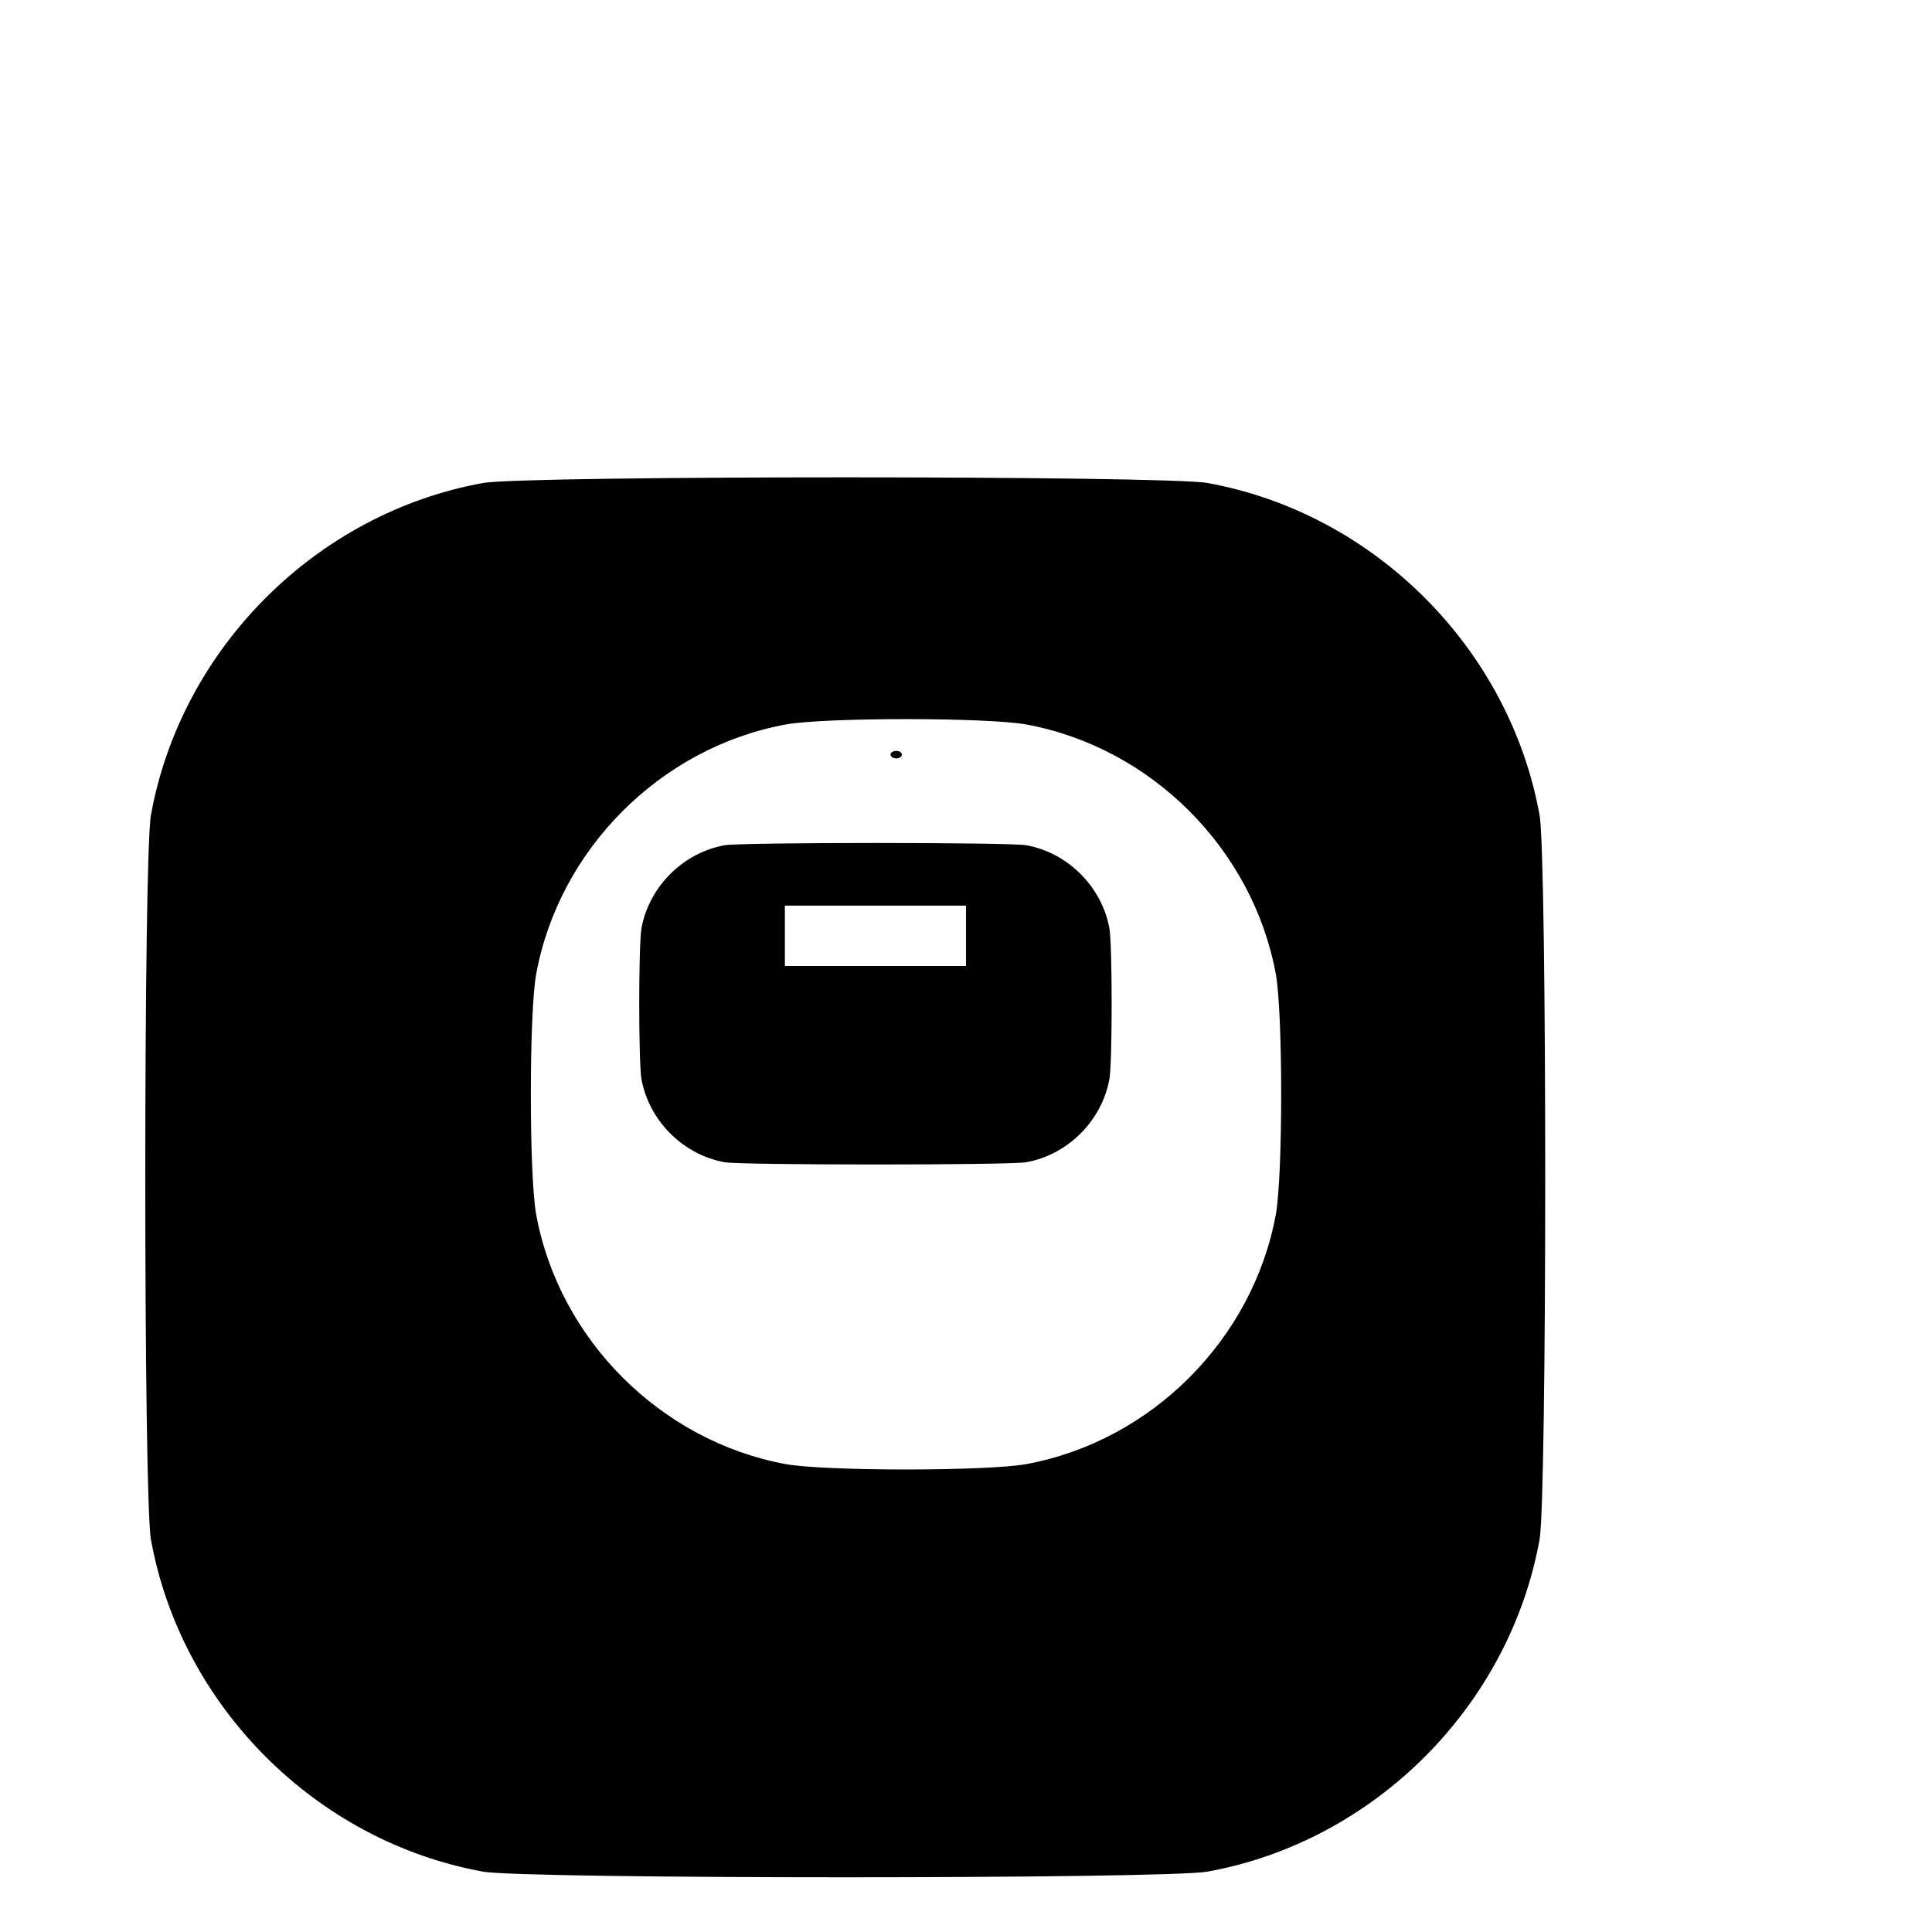
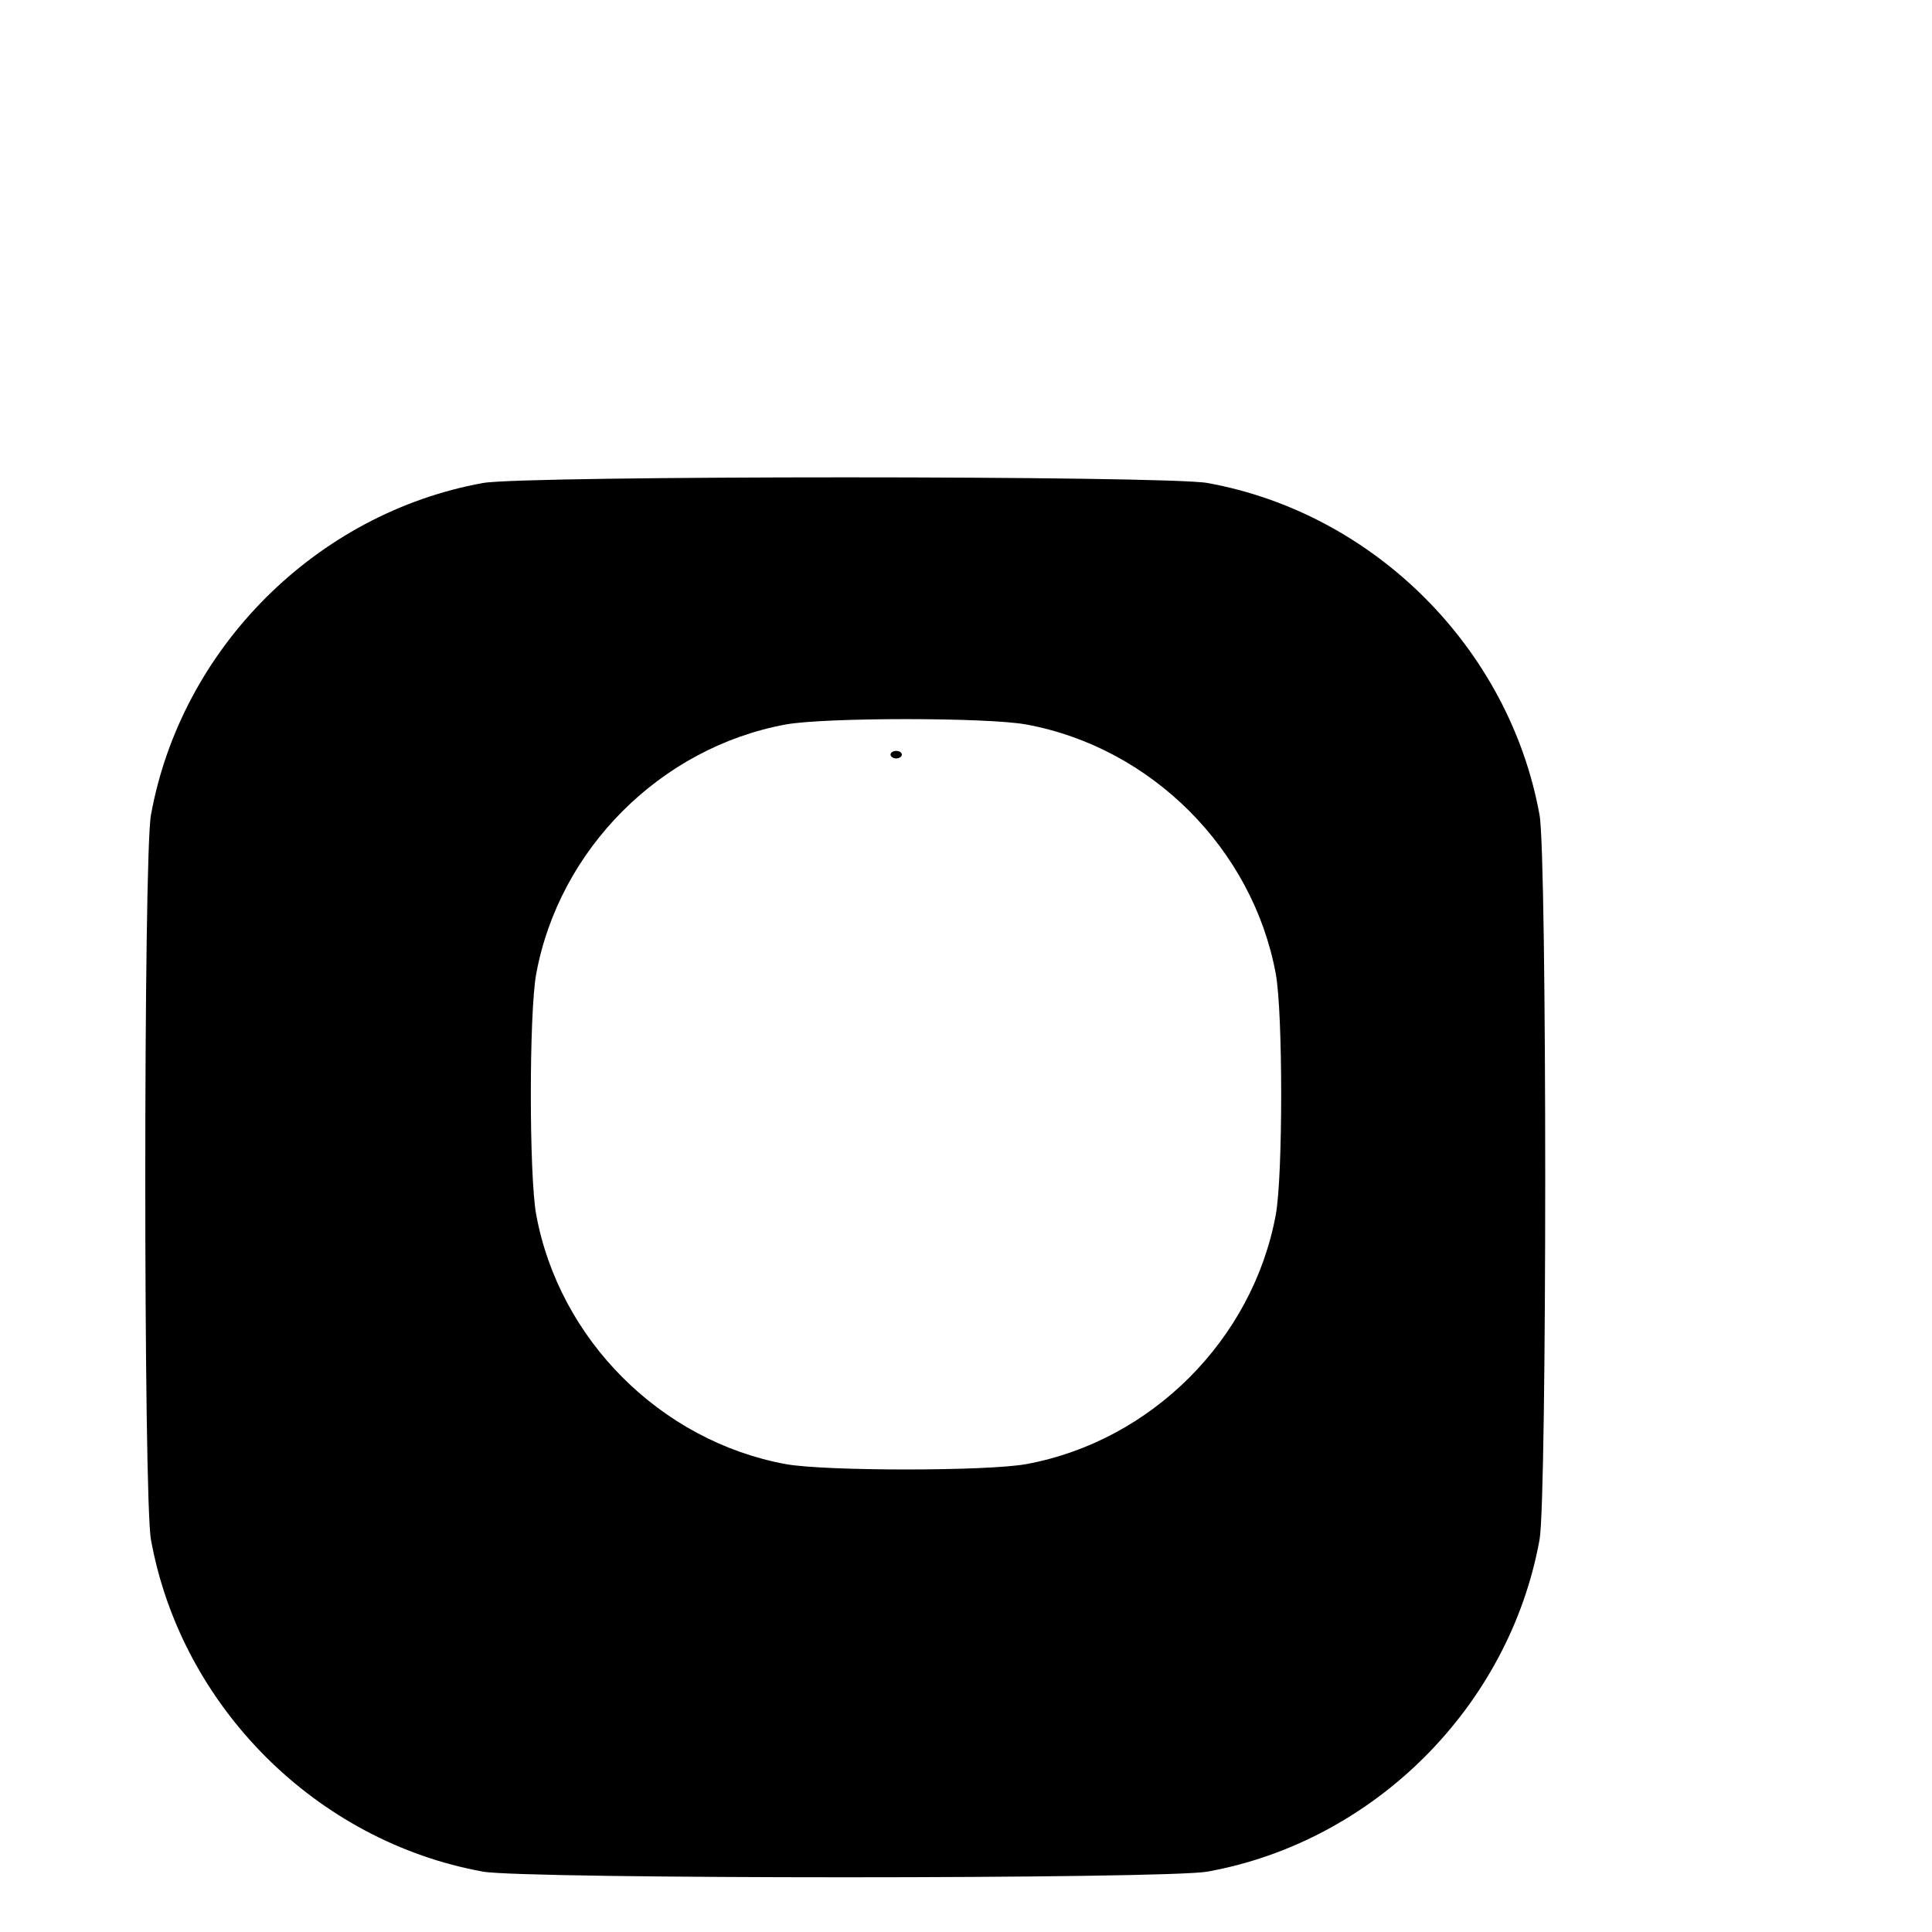
<svg xmlns="http://www.w3.org/2000/svg" version="1.0" width="512" height="512" viewBox="0 0 512 512">
  <g transform="translate(0,512) scale(0.1,-0.1)" fill="#000000" stroke="none">
    <path d="M1280 3840 c-442 -80 -800 -438 -880 -880 -20 -110 -20 -1810 0 -1920 80 -442 438 -800 880 -880 110 -20 1810 -20 1920 0 442 80 800 438 880 880 20 110 20 1810 0 1920 -80 442 -438 800 -880 880 -110 20 -1810 20 -1920 0z m1440 -640 c331 -61 600 -330 661 -661 19 -103 19 -535 0 -638 -61 -331 -330 -600 -661 -661 -103 -19 -535 -19 -638 0 -331 61 -600 330 -661 661 -19 103 -19 535 0 638 61 331 330 600 661 661 103 19 535 19 638 0z" />
-     <path d="M2360 3120 c0 -5 7 -10 15 -10 8 0 15 5 15 10 0 6 -7 10 -15 10 -8 0 -15 -4 -15 -10z" />
-     <path d="M1920 2880 c-110 -20 -200 -110 -220 -220 -8 -44 -8 -356 0 -400 20 -110 110 -200 220 -220 44 -8 756 -8 800 0 110 20 200 110 220 220 8 44 8 356 0 400 -20 110 -110 200 -220 220 -44 8 -756 8 -800 0z m640 -240 l0 -80 -240 0 -240 0 0 80 0 80 240 0 240 0 0 -80z" />
+     <path d="M2360 3120 c0 -5 7 -10 15 -10 8 0 15 5 15 10 0 6 -7 10 -15 10 -8 0 -15 -4 -15 -10" />
  </g>
</svg>